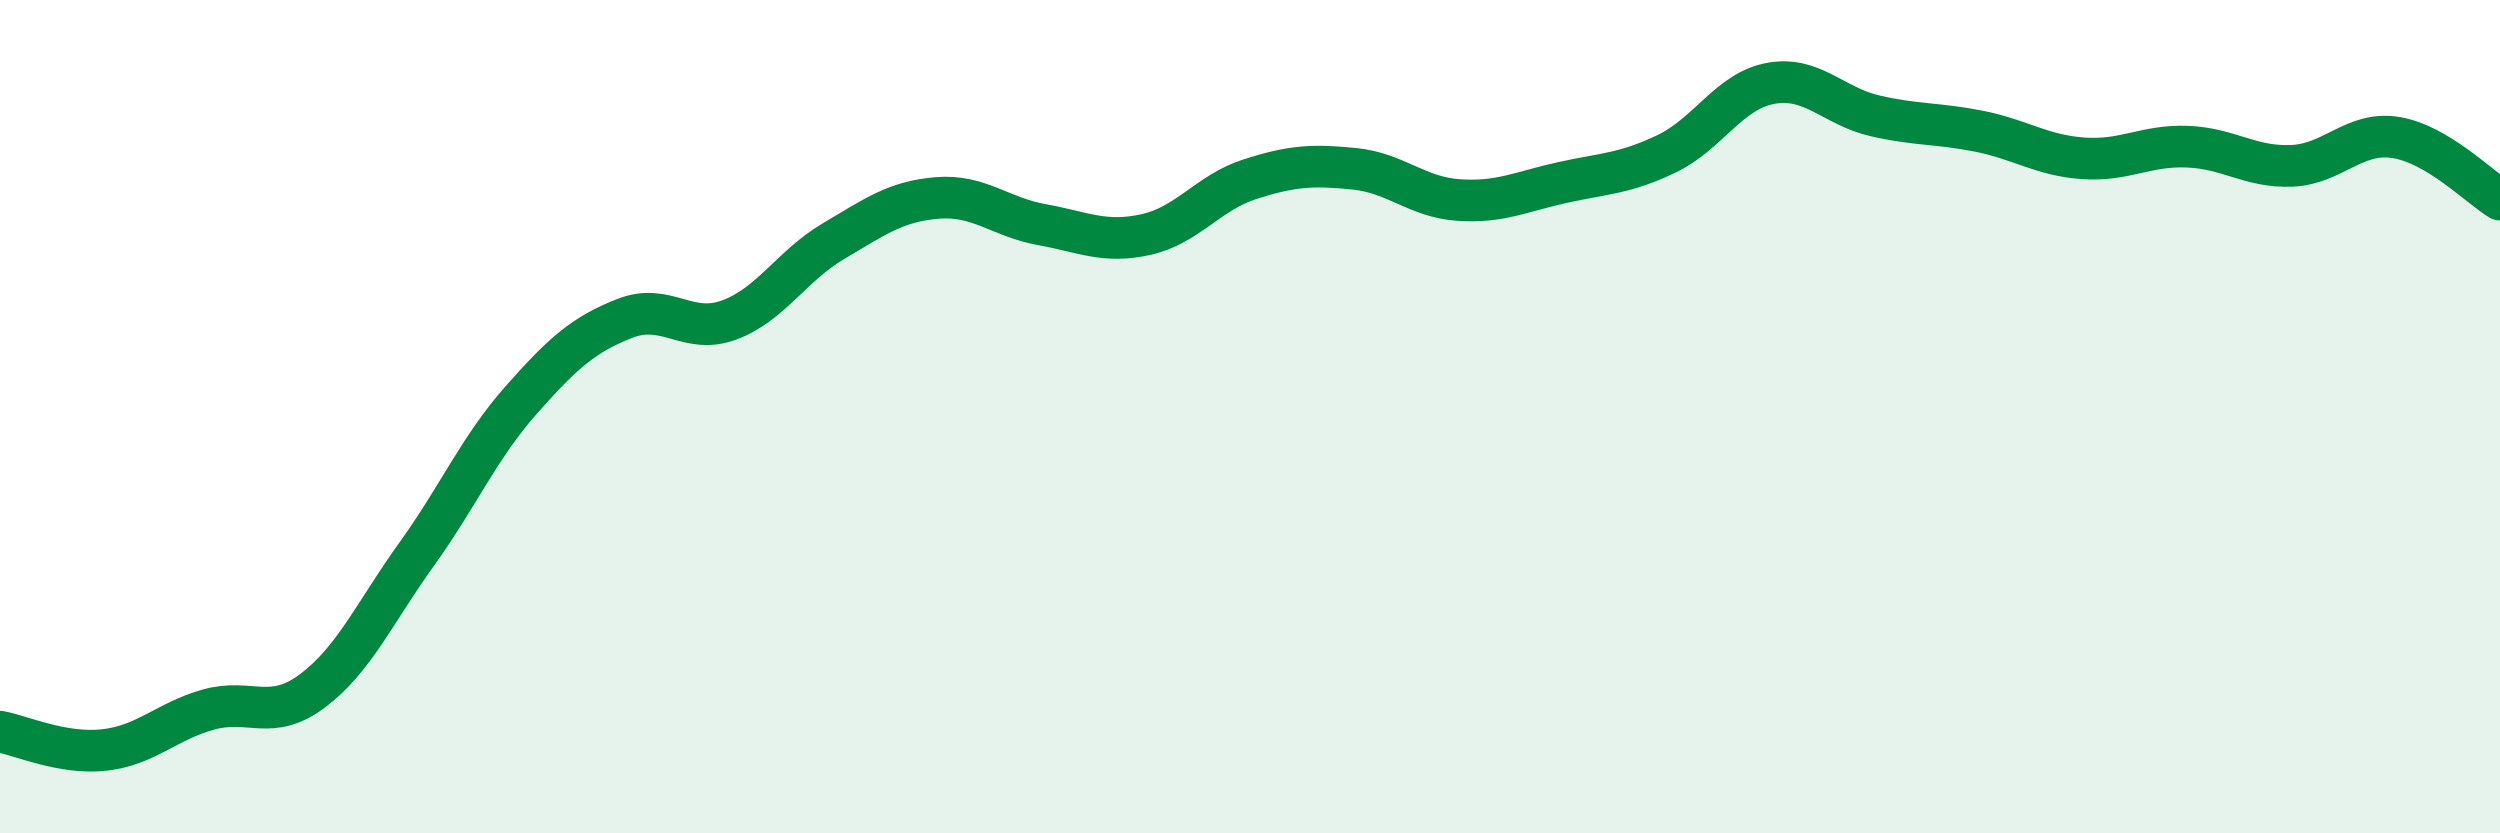
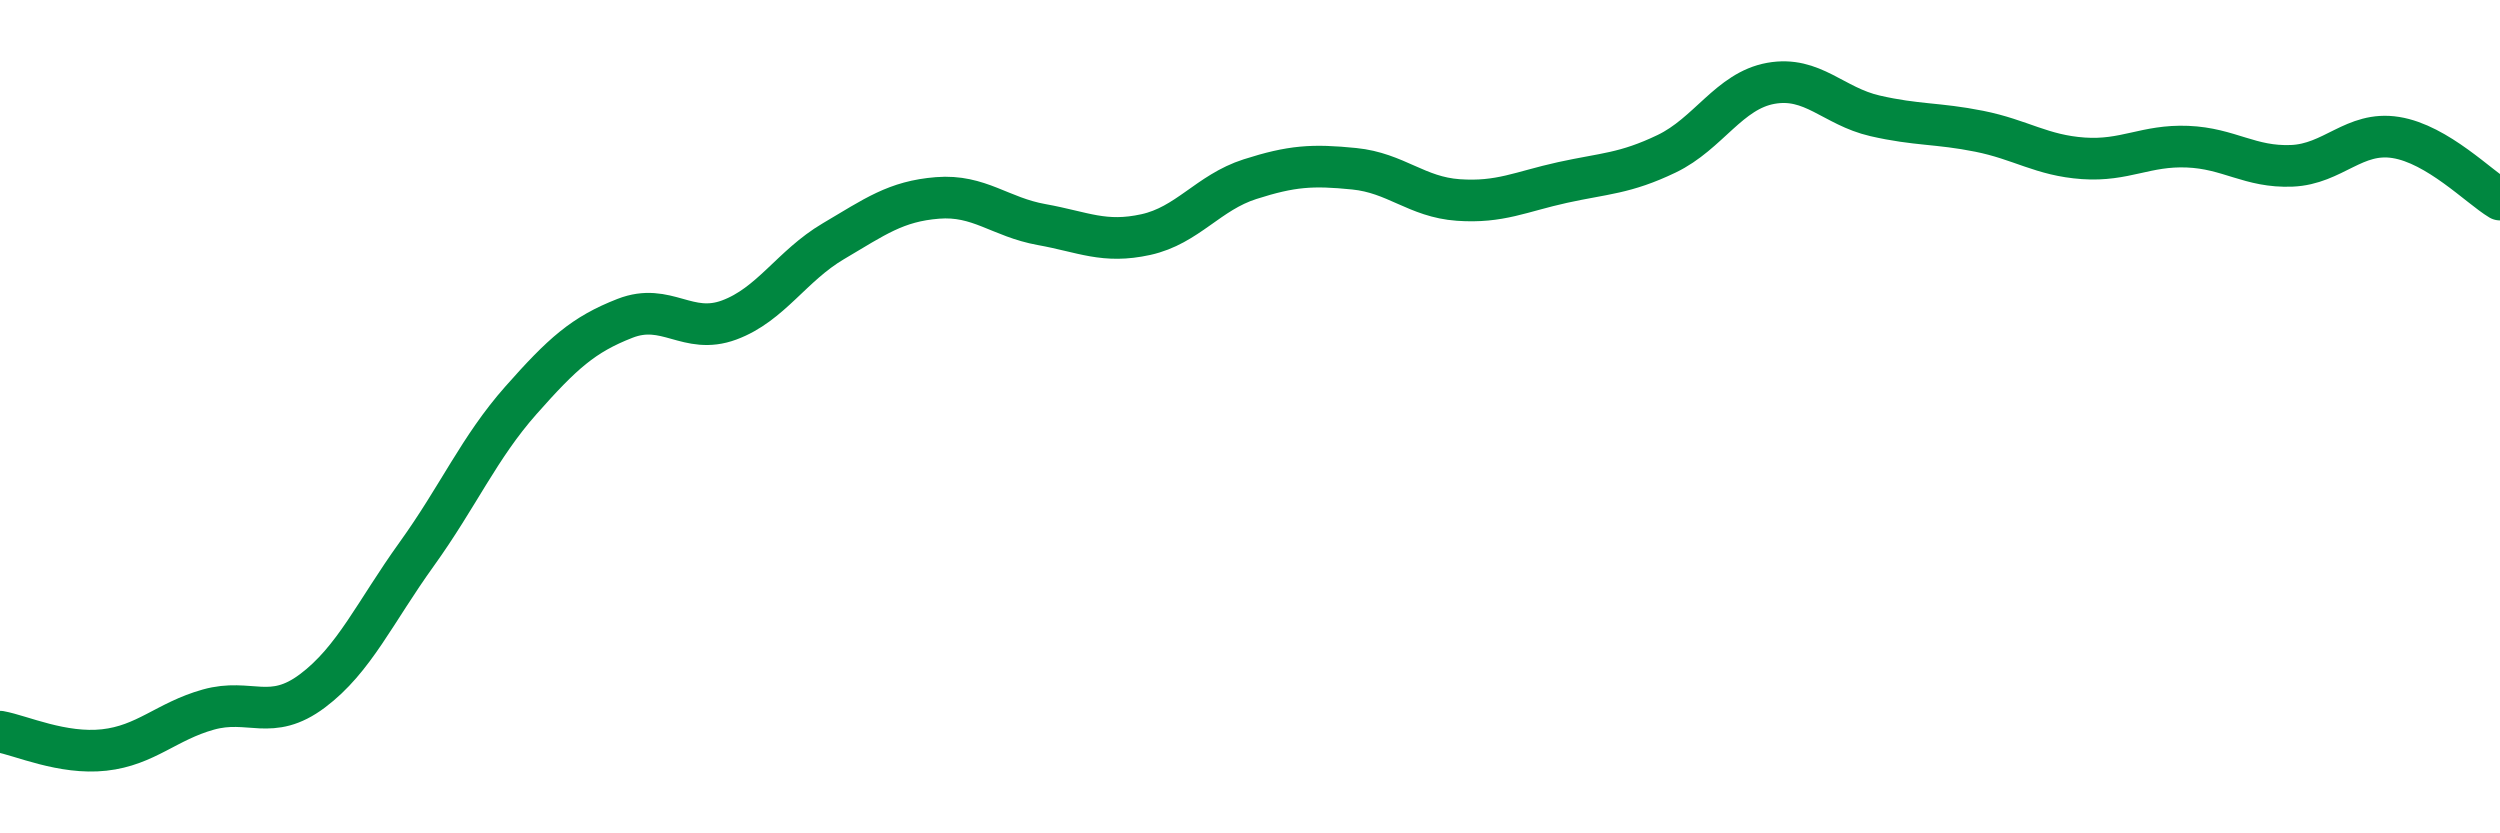
<svg xmlns="http://www.w3.org/2000/svg" width="60" height="20" viewBox="0 0 60 20">
-   <path d="M 0,17.56 C 0.5,17.65 1.5,18.11 2.5,18 C 3.5,17.89 4,17.31 5,17.03 C 6,16.75 6.5,17.33 7.5,16.58 C 8.5,15.83 9,14.69 10,13.3 C 11,11.91 11.5,10.74 12.5,9.61 C 13.5,8.48 14,8.03 15,7.64 C 16,7.25 16.5,8.05 17.5,7.68 C 18.5,7.31 19,6.38 20,5.79 C 21,5.2 21.5,4.83 22.5,4.75 C 23.5,4.67 24,5.21 25,5.39 C 26,5.57 26.5,5.85 27.5,5.63 C 28.5,5.41 29,4.62 30,4.3 C 31,3.98 31.5,3.95 32.5,4.05 C 33.5,4.15 34,4.73 35,4.8 C 36,4.87 36.5,4.6 37.5,4.38 C 38.5,4.16 39,4.17 40,3.69 C 41,3.21 41.5,2.18 42.5,2 C 43.5,1.82 44,2.55 45,2.78 C 46,3.01 46.5,2.95 47.5,3.15 C 48.5,3.35 49,3.73 50,3.8 C 51,3.87 51.5,3.48 52.5,3.52 C 53.5,3.56 54,4.02 55,3.98 C 56,3.94 56.5,3.14 57.5,3.3 C 58.5,3.46 59.5,4.49 60,4.79L60 20L0 20Z" fill="#008740" opacity="0.1" stroke-linecap="round" stroke-linejoin="round" />
  <path d="M 0,17.56 C 0.5,17.65 1.5,18.11 2.5,18 C 3.5,17.89 4,17.31 5,17.03 C 6,16.75 6.5,17.33 7.5,16.58 C 8.5,15.83 9,14.69 10,13.3 C 11,11.91 11.5,10.74 12.5,9.61 C 13.5,8.48 14,8.03 15,7.64 C 16,7.25 16.5,8.05 17.5,7.68 C 18.5,7.31 19,6.38 20,5.79 C 21,5.2 21.5,4.83 22.5,4.75 C 23.5,4.67 24,5.21 25,5.39 C 26,5.57 26.5,5.85 27.5,5.63 C 28.5,5.41 29,4.62 30,4.3 C 31,3.98 31.5,3.95 32.5,4.05 C 33.5,4.15 34,4.73 35,4.8 C 36,4.87 36.5,4.6 37.5,4.38 C 38.5,4.16 39,4.17 40,3.69 C 41,3.21 41.5,2.18 42.5,2 C 43.5,1.82 44,2.55 45,2.78 C 46,3.01 46.5,2.95 47.5,3.15 C 48.5,3.35 49,3.73 50,3.8 C 51,3.87 51.5,3.48 52.5,3.52 C 53.5,3.56 54,4.02 55,3.98 C 56,3.94 56.5,3.14 57.5,3.3 C 58.5,3.46 59.5,4.49 60,4.79" stroke="#008740" stroke-width="1" fill="none" stroke-linecap="round" stroke-linejoin="round" />
</svg>